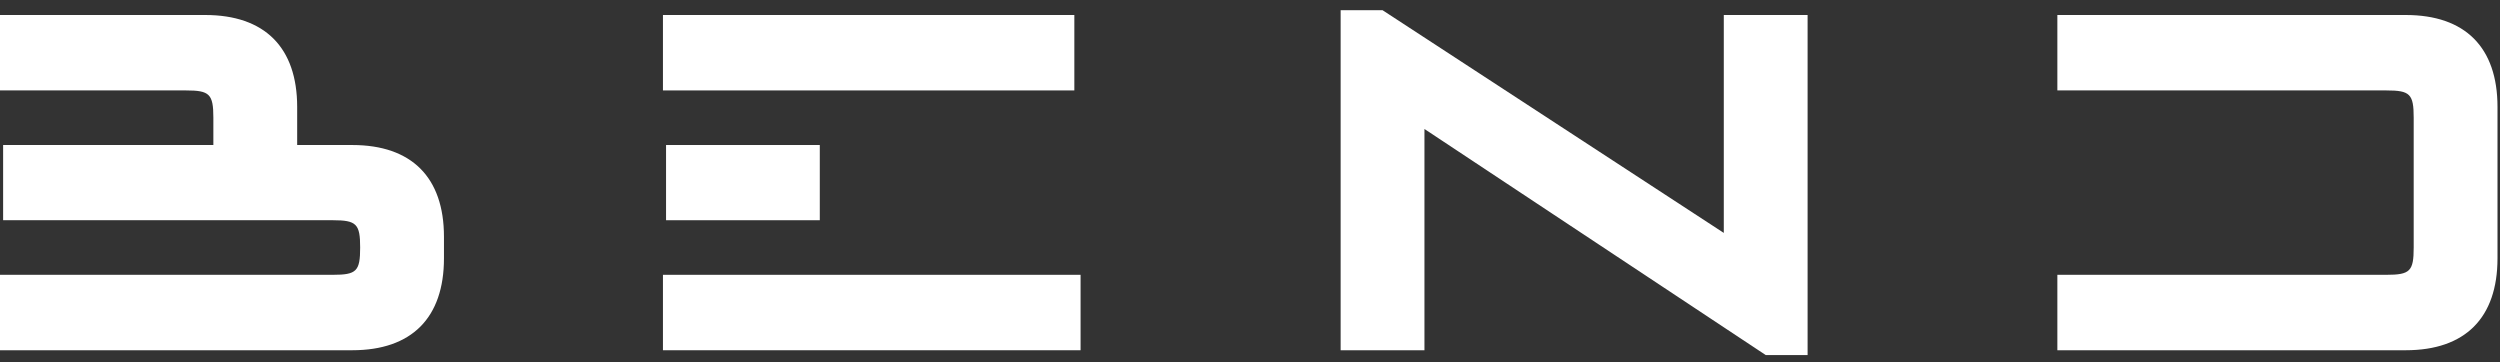
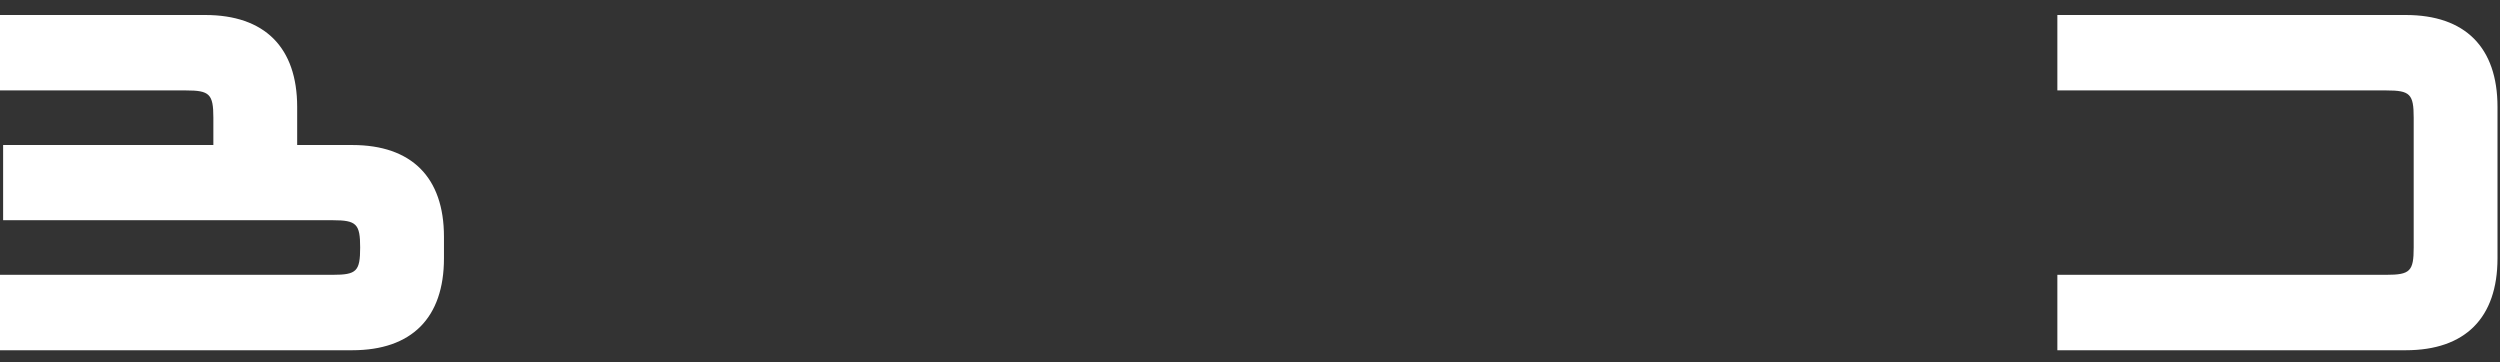
<svg xmlns="http://www.w3.org/2000/svg" width="145" height="21" viewBox="0 0 145 21" fill="none">
  <rect x="0" y="0" width="145" height="21" fill="#333333" stroke="none" />
  <path d="M0 20.314H20.431C23.875 20.314 25.75 18.439 25.75 14.981V13.731C25.75 10.287 23.875 8.411 20.431 8.411H17.236V6.203C17.236 2.745 15.347 0.87 11.903 0.87H0V5.245H10.792C12.153 5.245 12.375 5.453 12.375 6.828V8.411H0.181V12.773H19.306C20.681 12.773 20.889 12.995 20.889 14.356C20.889 15.731 20.681 15.939 19.306 15.939H0V20.314Z" fill="white" />
-   <path d="M38.631 8.411V12.773H47.548V8.411H38.631ZM38.451 20.314H62.673V15.939H38.451V20.314ZM38.451 5.245H62.312V0.87H38.451V5.245Z" fill="white" />
-   <path d="M102.41 20.592H104.841V0.87H99.98V13.509L80.188 0.592H77.757V20.314H82.618V7.481L102.41 20.592Z" fill="white" />
  <path d="M139.535 0.87H119.327V5.245H138.41C139.785 5.245 139.994 5.453 139.994 6.828V14.356C139.994 15.731 139.785 15.939 138.41 15.939H119.327V20.314H139.535C142.98 20.314 144.855 18.439 144.855 14.981V6.203C144.855 2.745 142.98 0.87 139.535 0.87Z" fill="white" />
</svg>